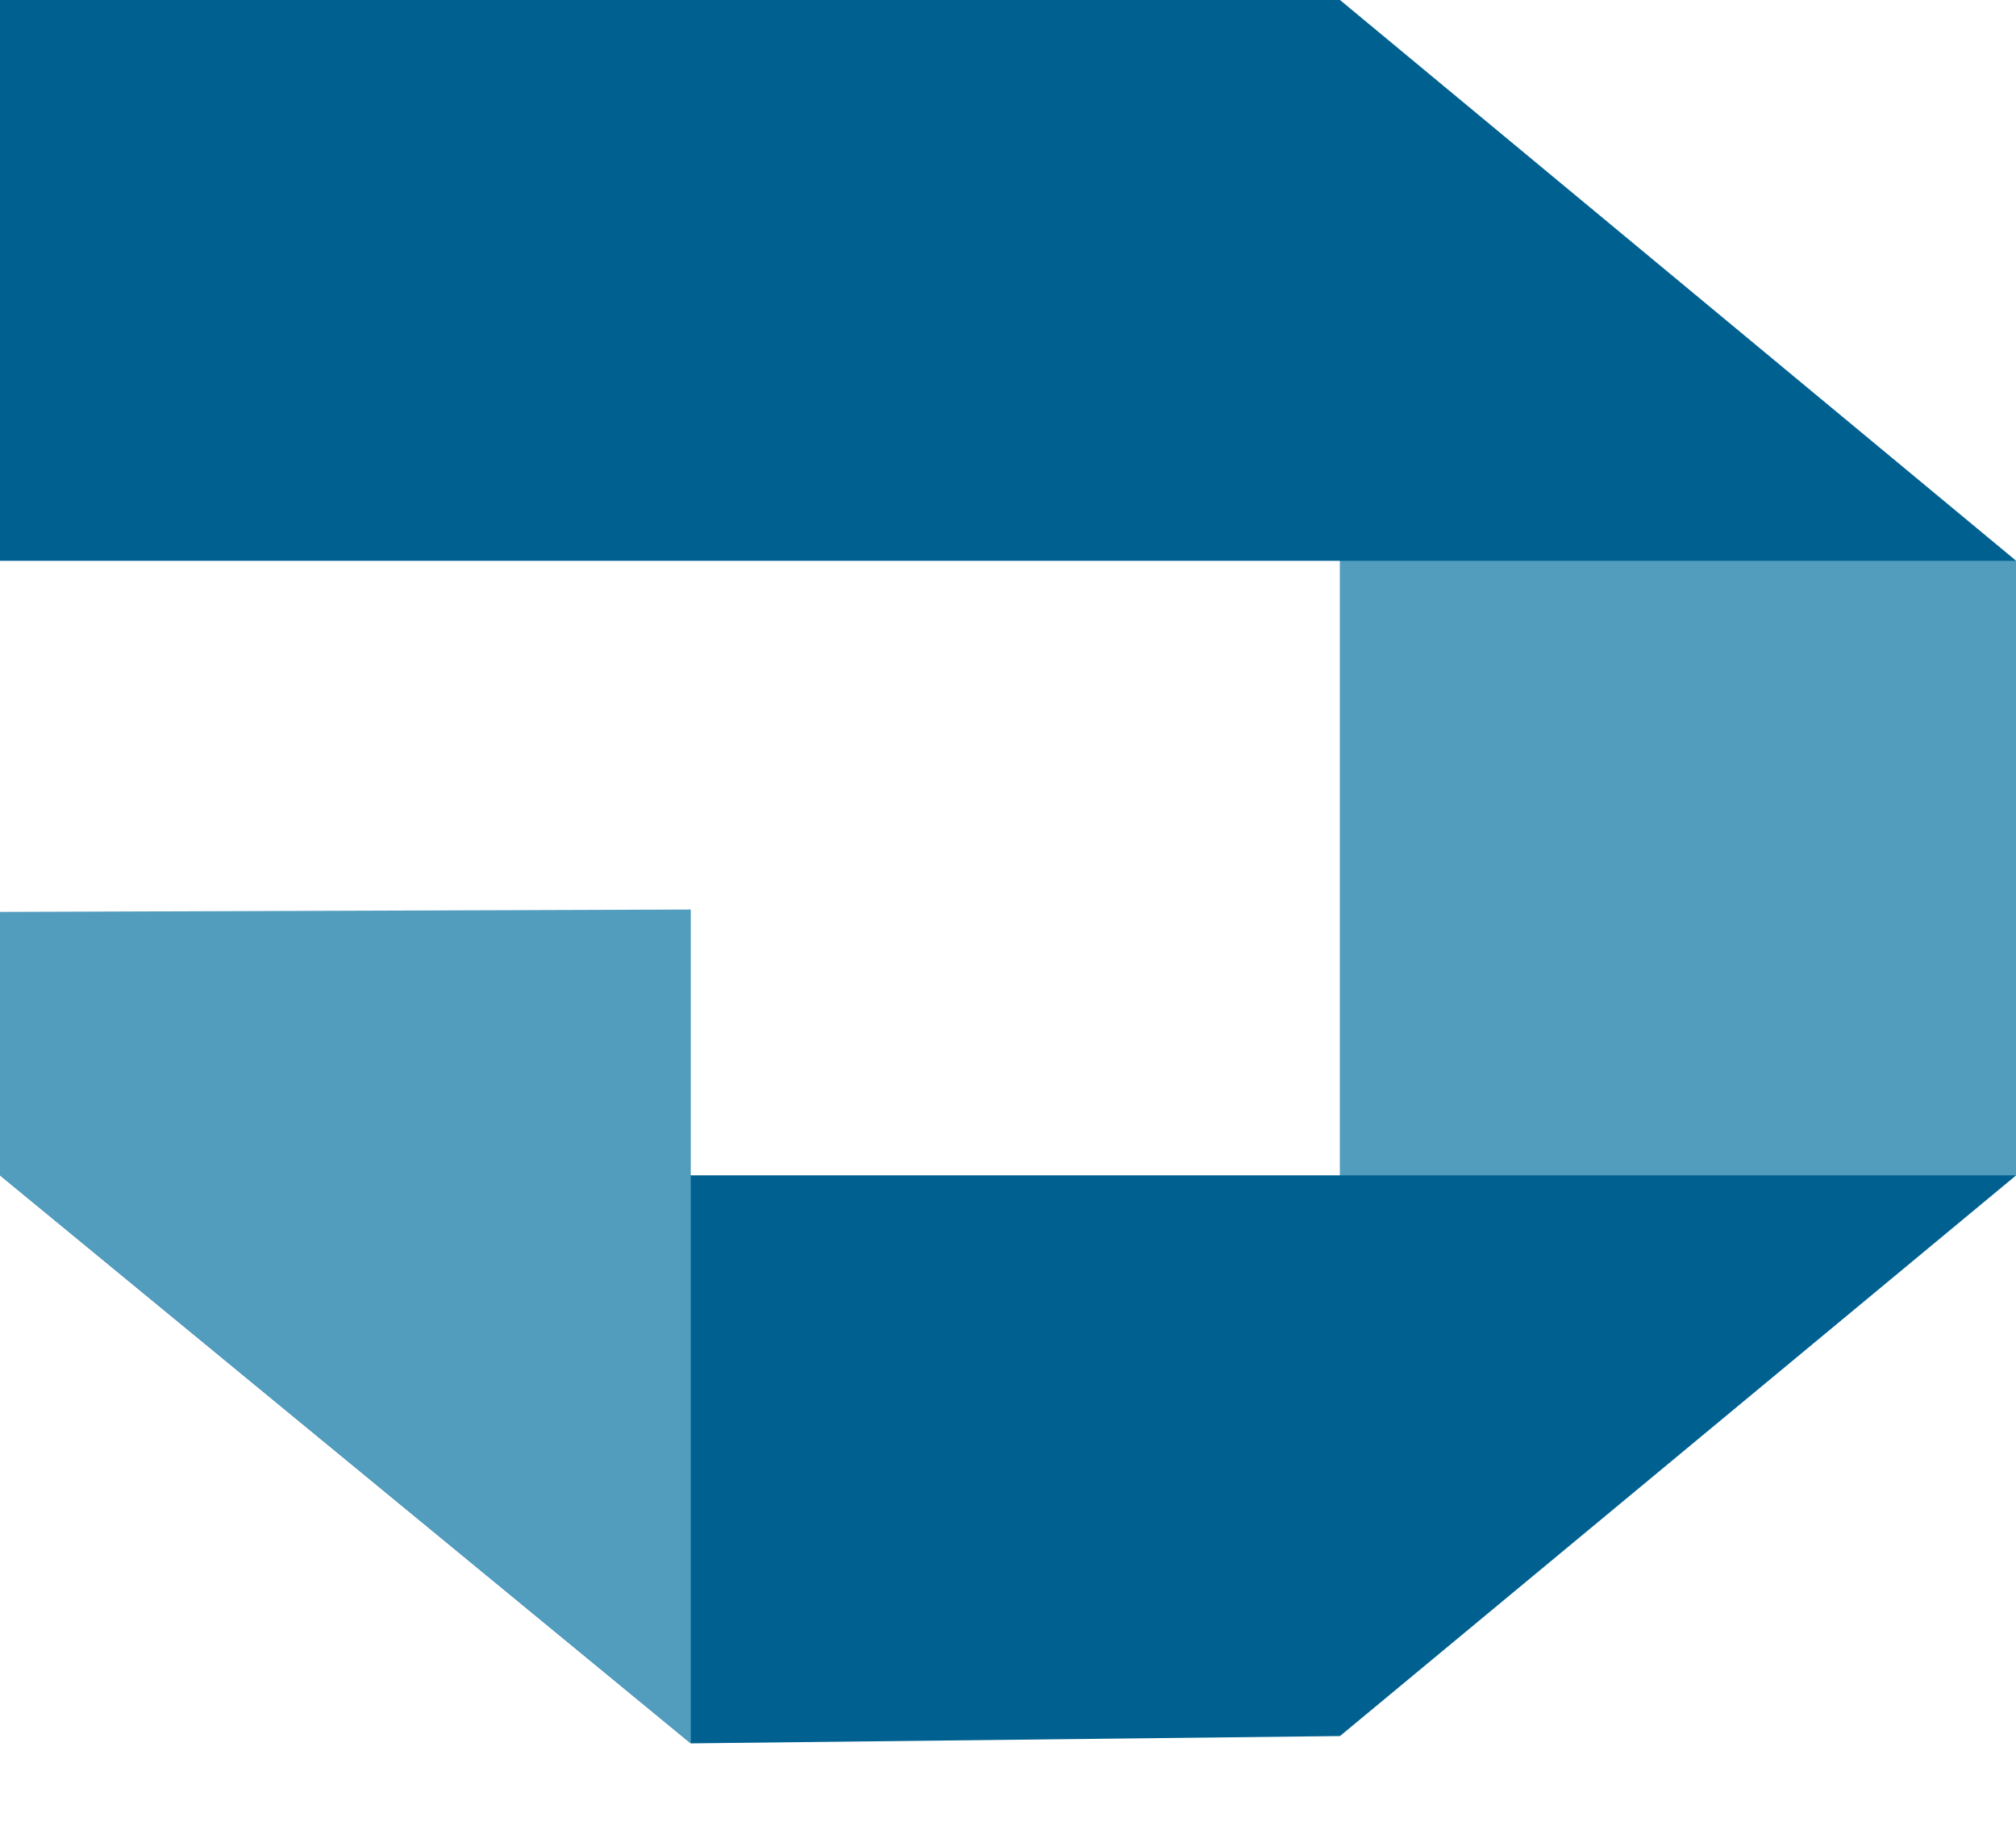
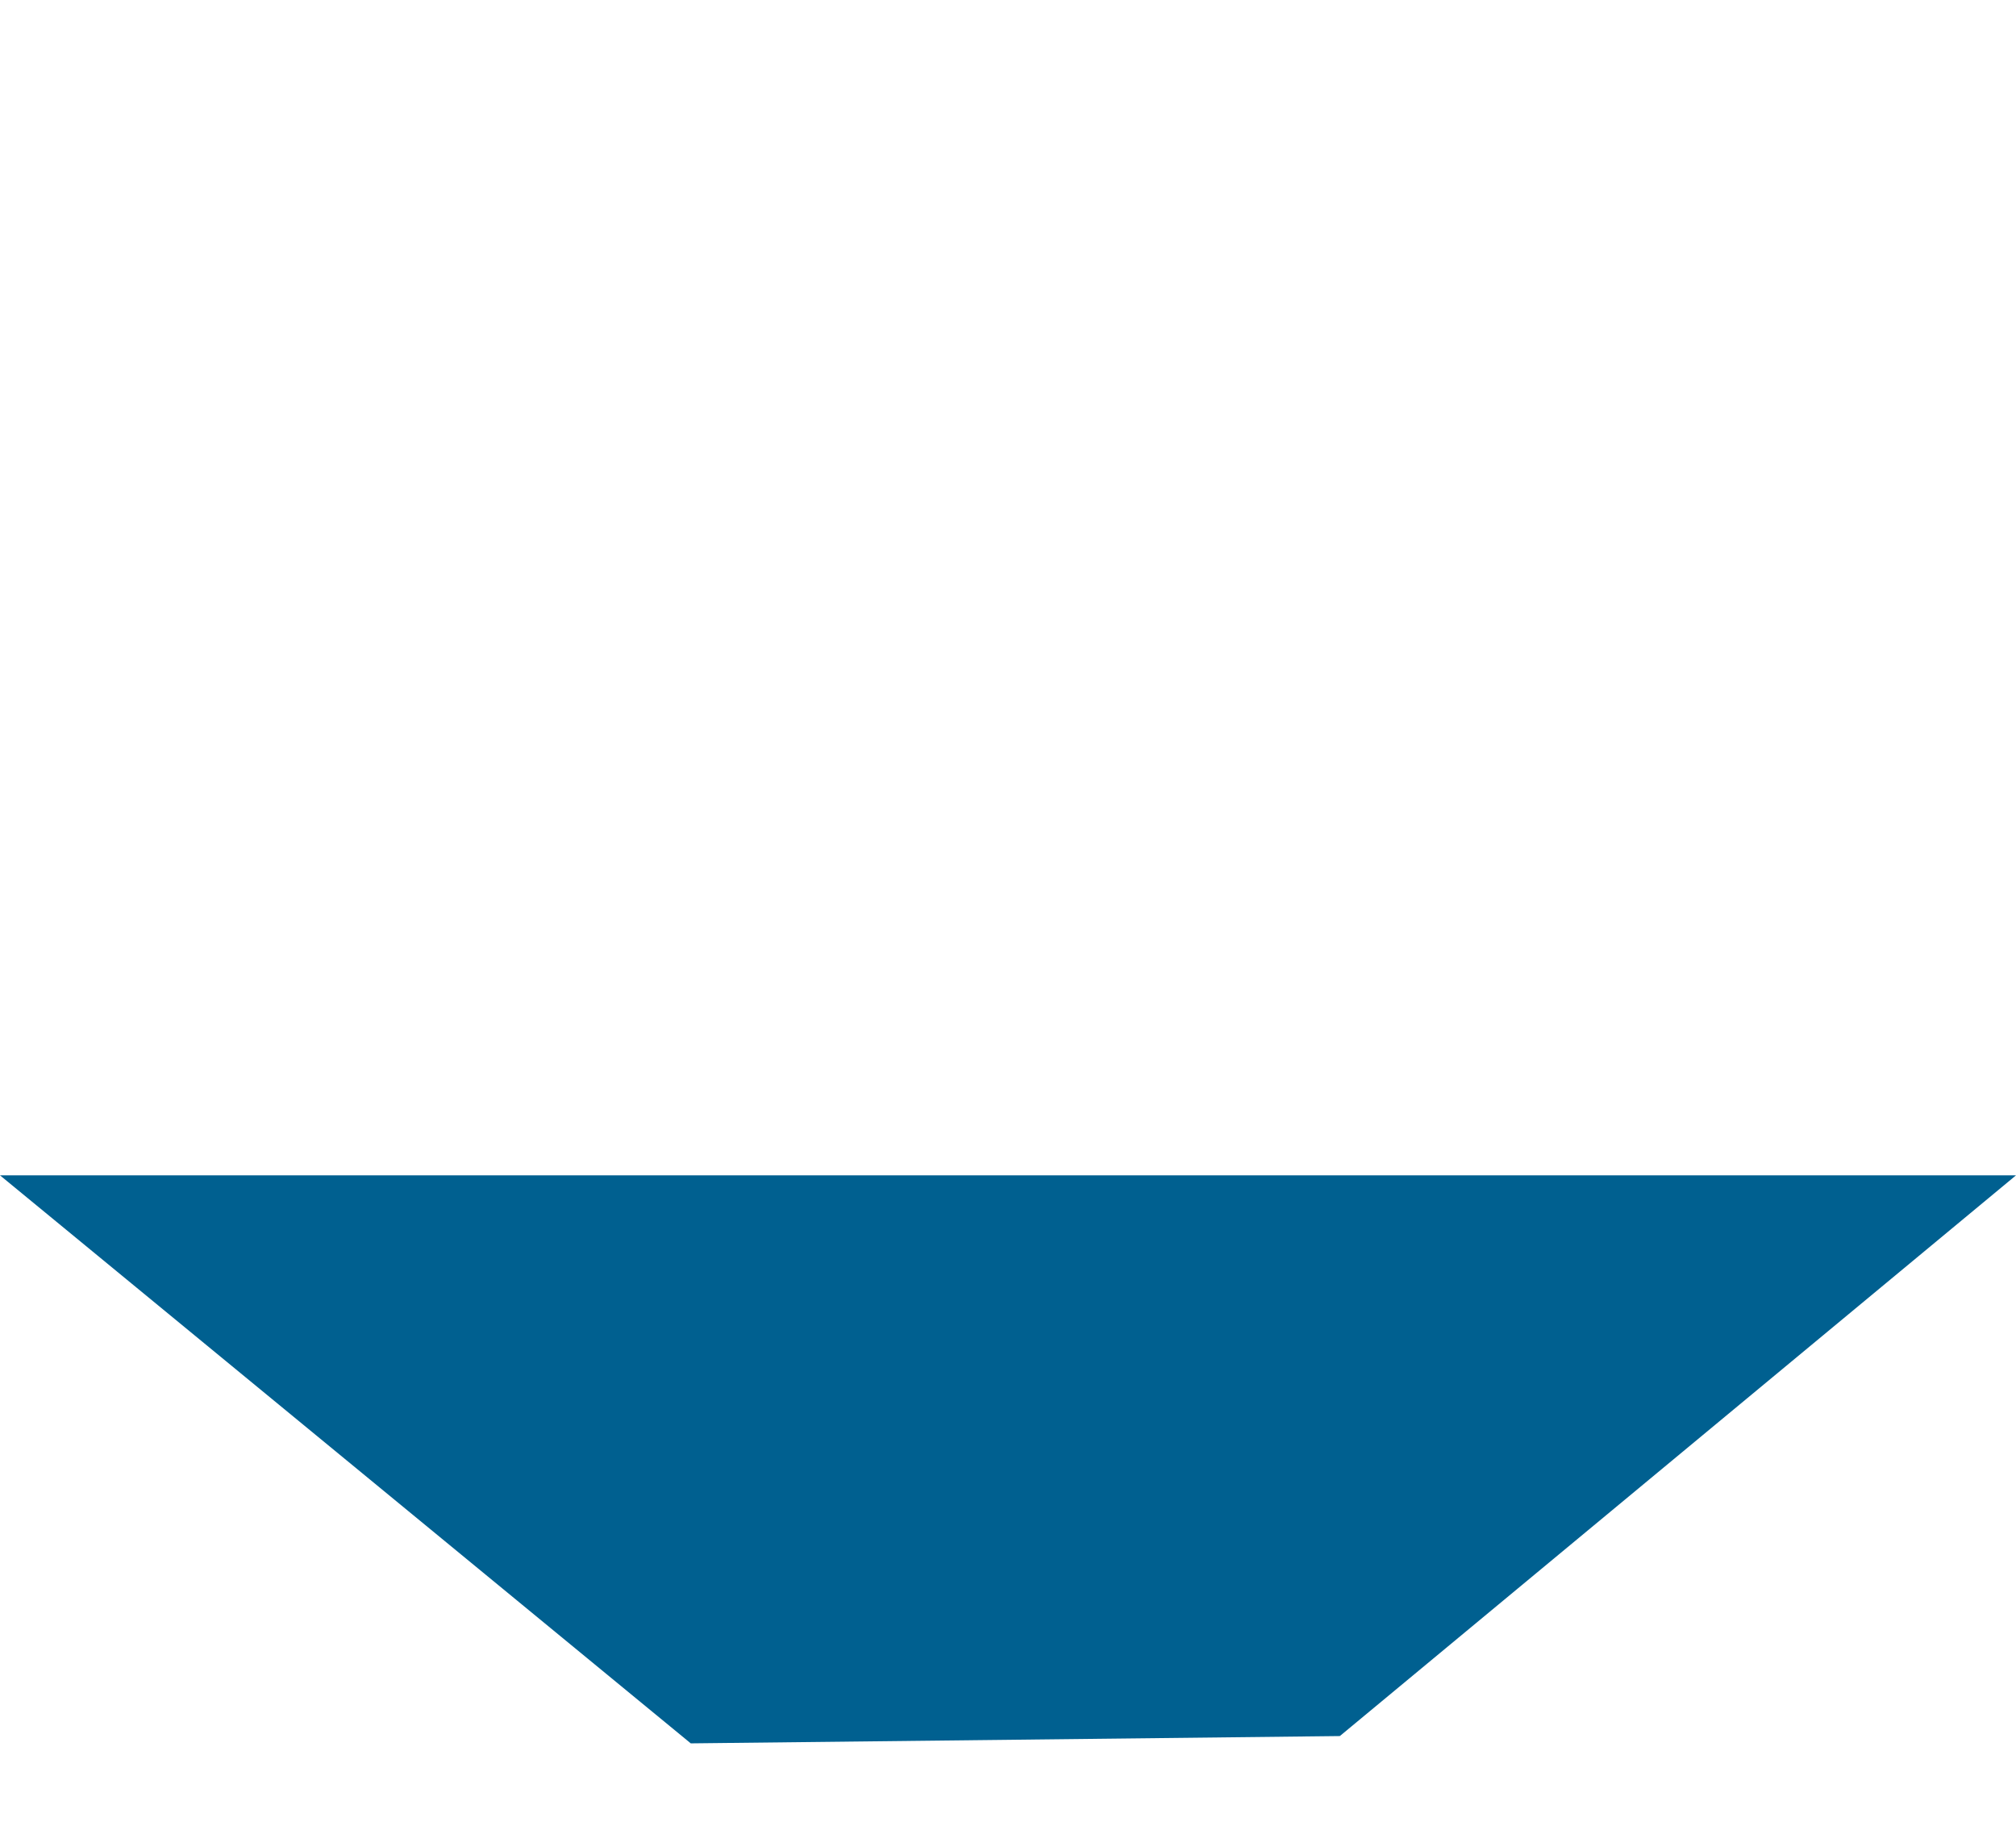
<svg xmlns="http://www.w3.org/2000/svg" viewBox="0 0 276.03 250">
  <g data-name="Layer 2">
-     <path d="M276.03 76.77v84.13l-92.58 76.76V0l92.58 76.77z" style="fill:#529cbe" />
-     <path d="M276.03 76.77H0V0h183.45l92.58 76.77z" style="fill:#00608f" />
    <path d="M0 160.9h276.03l-92.58 76.76-88.87 1L0 160.9z" style="fill:#006090" />
-     <path d="M0 160.9v-36.06l94.58-.33v114.15L0 160.9z" style="fill:#529cbe" />
  </g>
</svg>